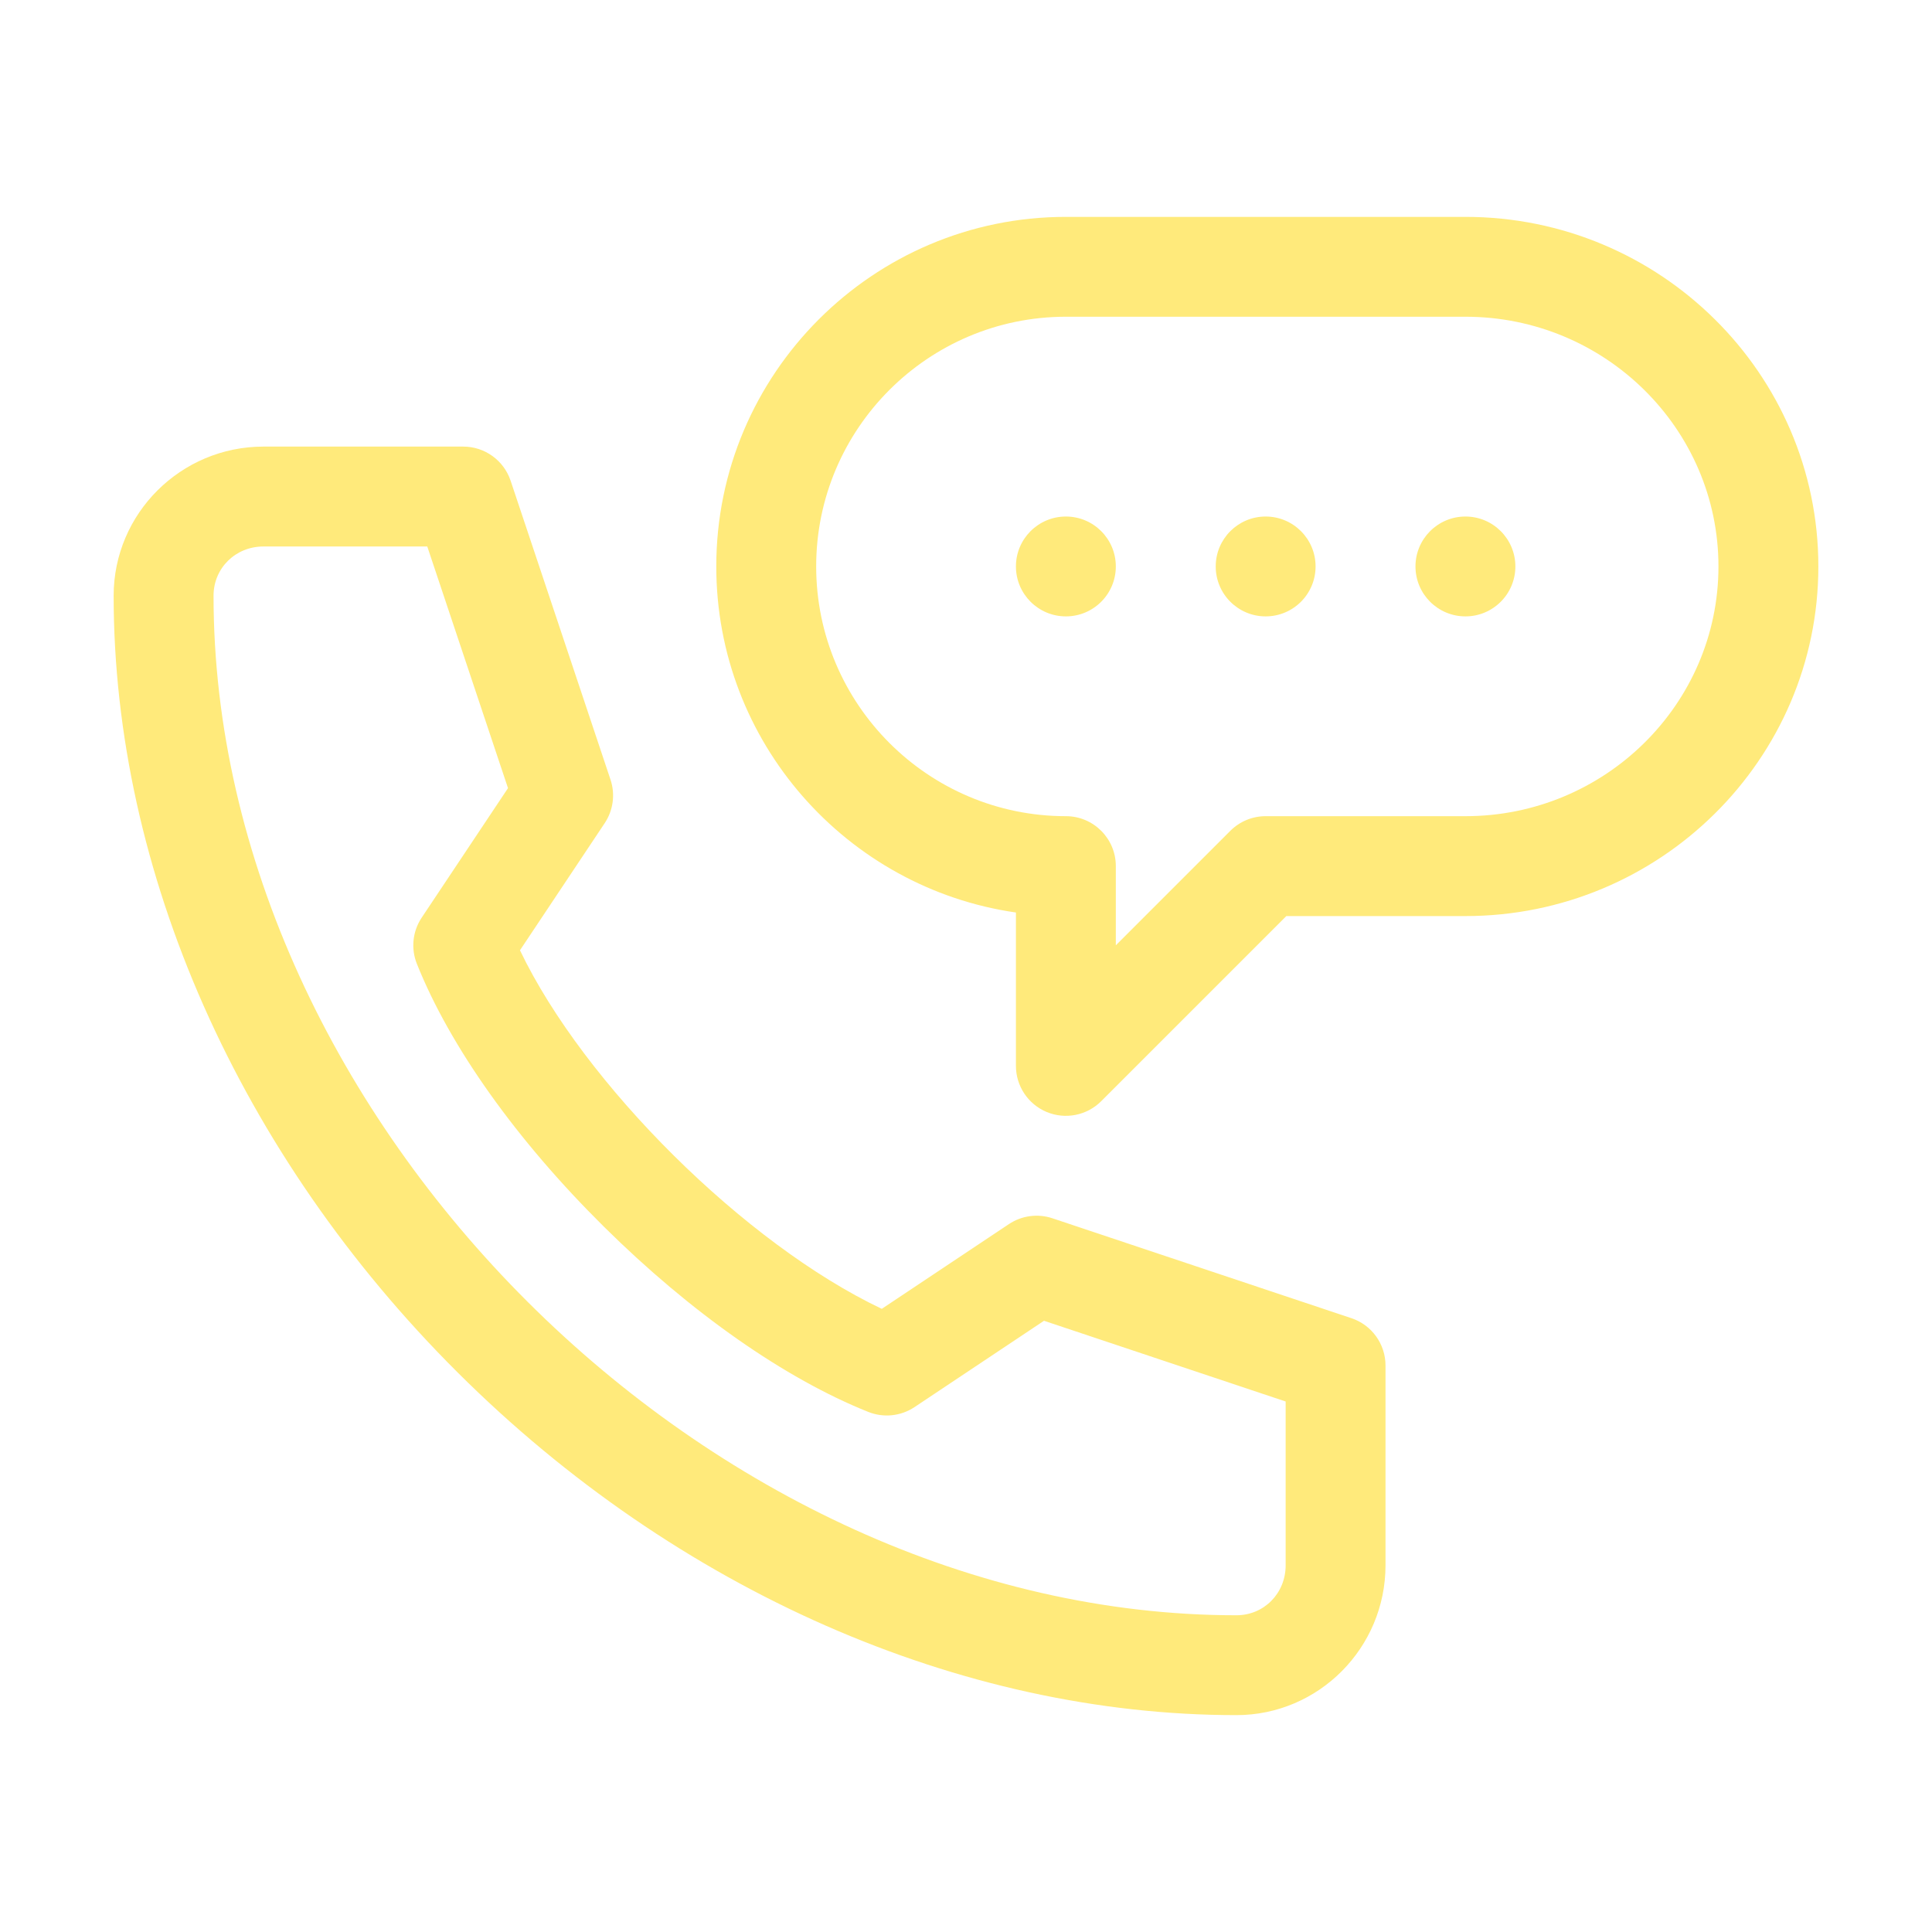
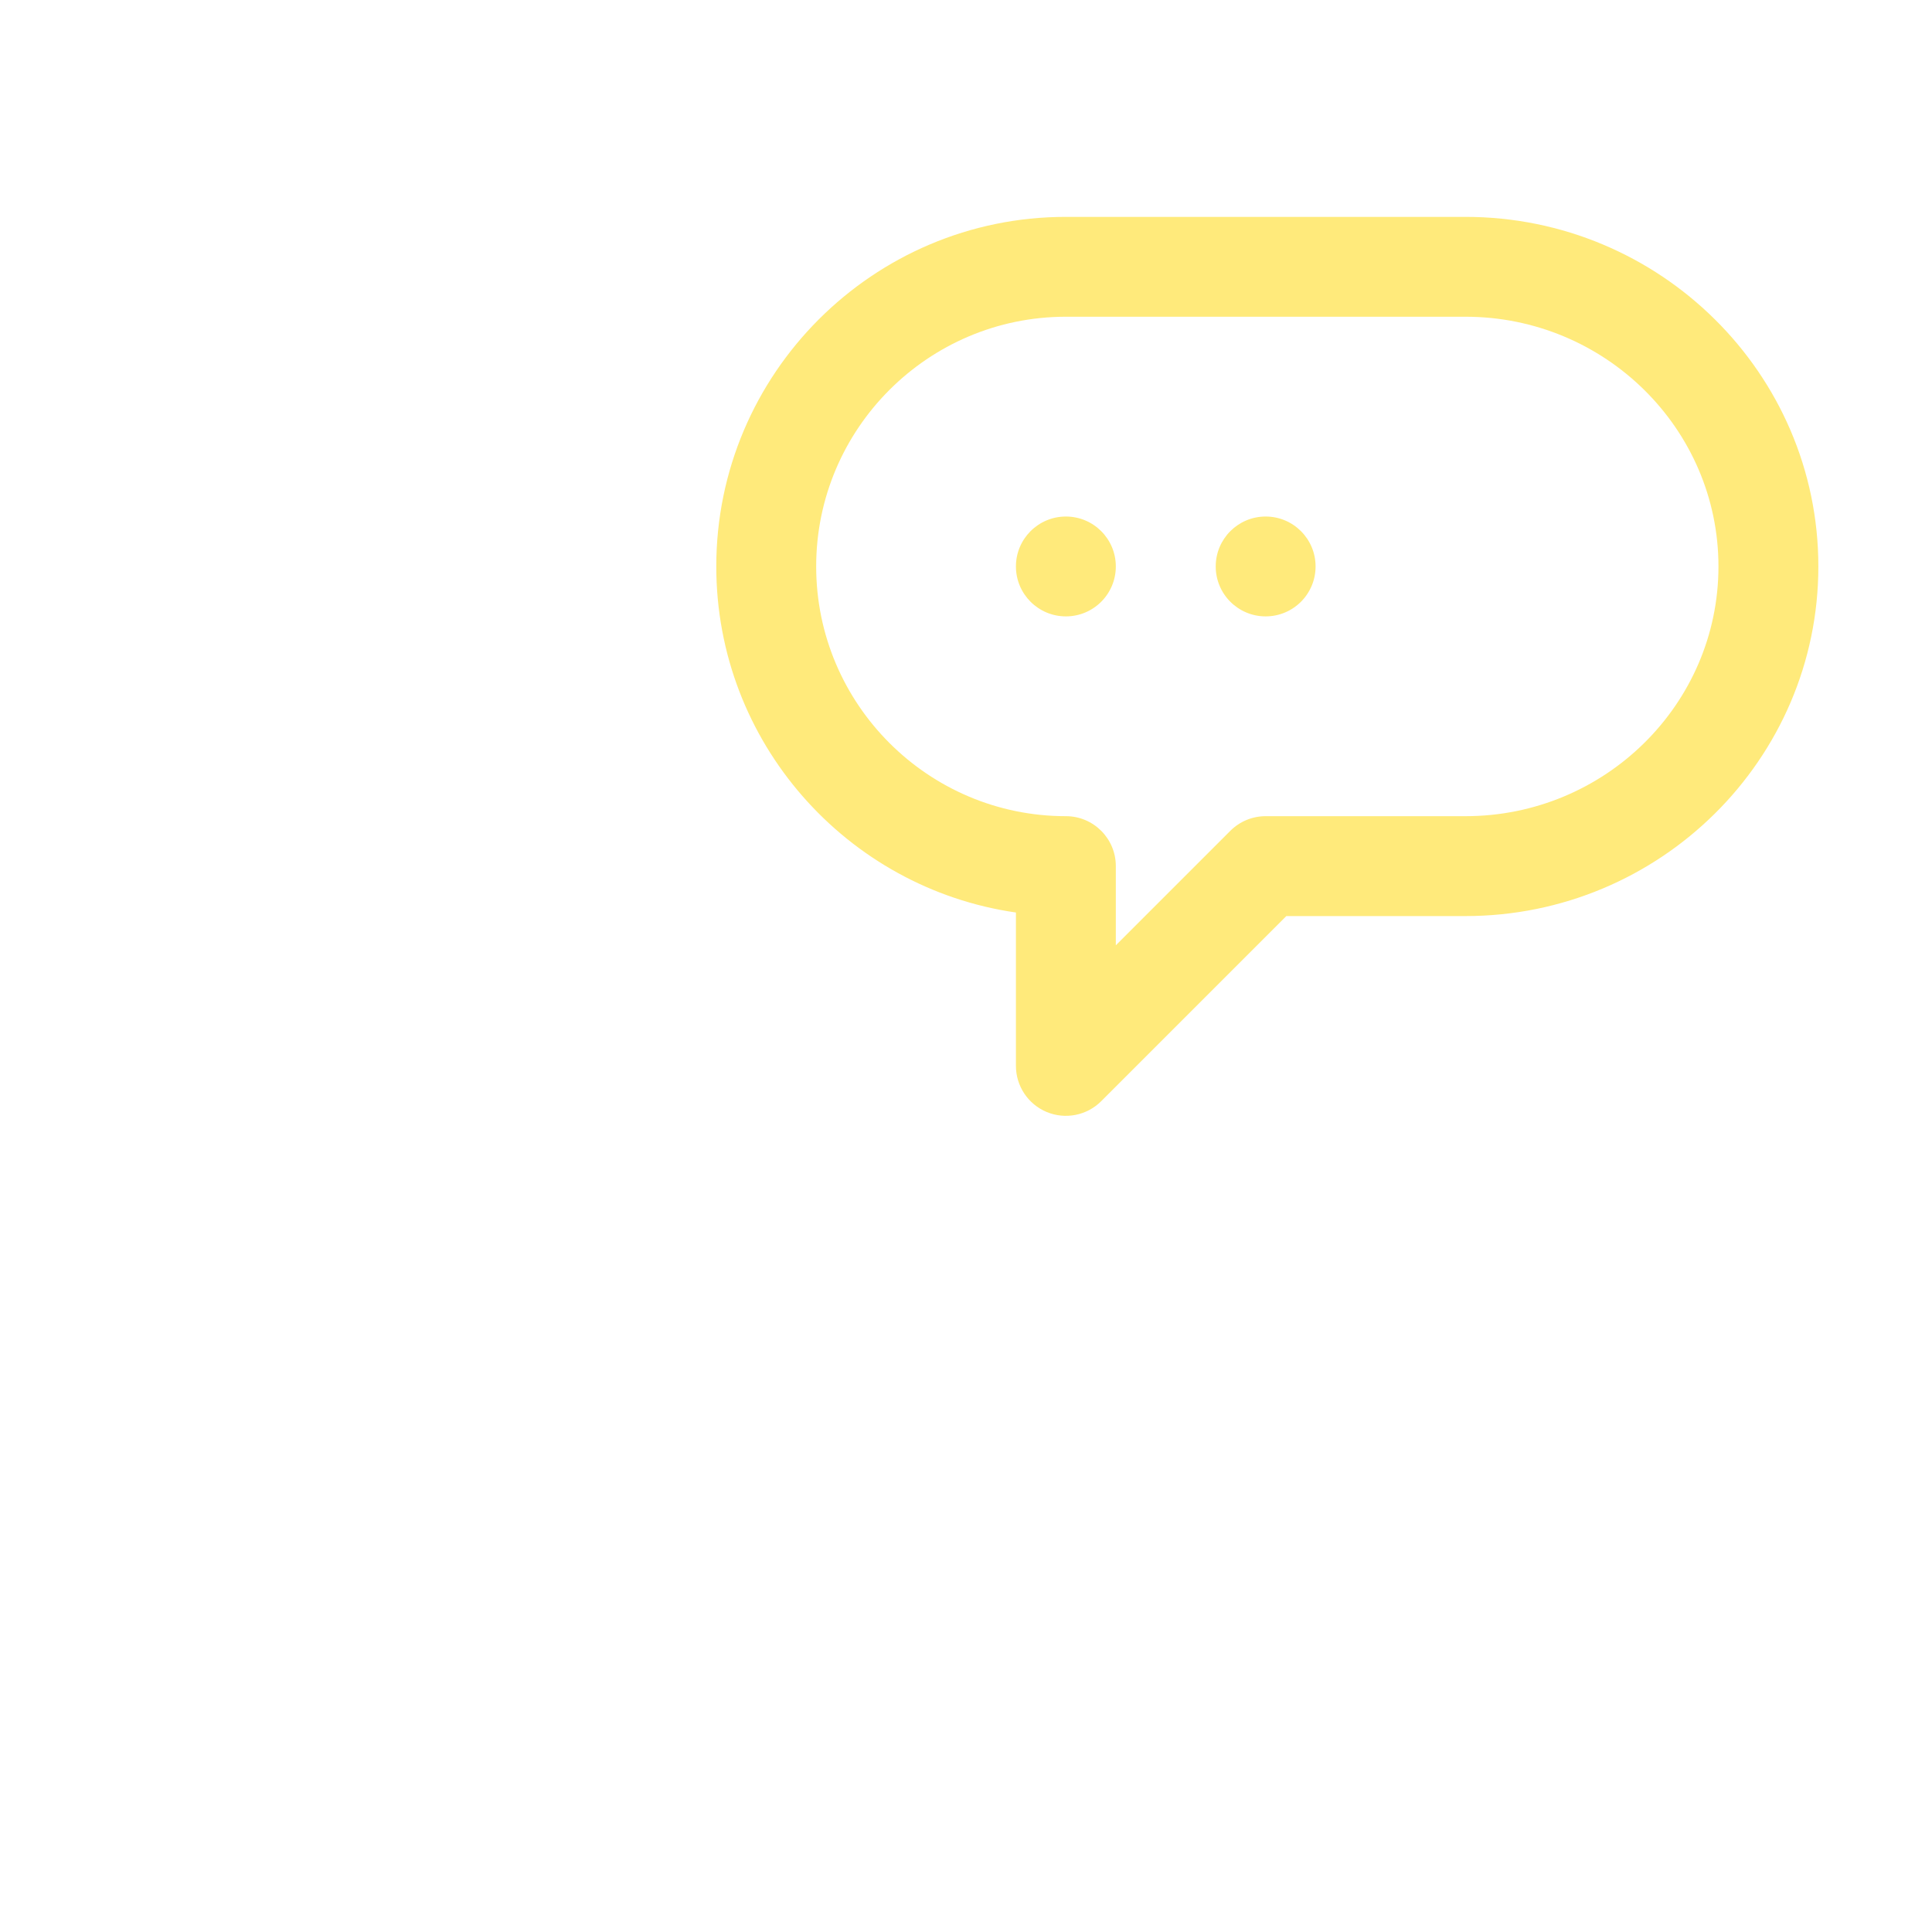
<svg xmlns="http://www.w3.org/2000/svg" width="51" height="51" viewBox="0 0 51 51" fill="none">
  <path d="M28.137 16.271C28.865 16.271 29.455 15.681 29.455 14.953C29.455 14.225 28.865 13.635 28.137 13.635C27.409 13.635 26.818 14.225 26.818 14.953C26.818 15.681 27.409 16.271 28.137 16.271Z" fill="#FFEA7B" />
  <path d="M33.41 16.271C34.138 16.271 34.728 15.681 34.728 14.953C34.728 14.225 34.138 13.635 33.41 13.635C32.682 13.635 32.092 14.225 32.092 14.953C32.092 15.681 32.682 16.271 33.41 16.271Z" fill="#FFEA7B" />
-   <path d="M38.684 16.271C39.412 16.271 40.002 15.681 40.002 14.953C40.002 14.225 39.412 13.635 38.684 13.635C37.956 13.635 37.365 14.225 37.365 14.953C37.365 15.681 37.956 16.271 38.684 16.271Z" fill="#FFEA7B" />
-   <path d="M32.638 45.275C34.808 45.275 36.574 43.501 36.574 41.32V36.047C36.574 35.48 36.212 34.976 35.674 34.797L27.782 32.16C27.396 32.031 26.972 32.087 26.633 32.313L23.277 34.55C19.676 32.842 15.419 28.622 13.726 25.085L15.962 21.73C16.188 21.391 16.245 20.967 16.116 20.581L13.479 12.69C13.299 12.152 12.796 11.789 12.229 11.789H6.955C4.774 11.789 3 13.555 3 15.725C3 23.009 6.312 30.485 12.087 36.236C17.856 41.981 25.346 45.275 32.638 45.275ZM6.955 14.426H11.279L13.41 20.805L11.132 24.223C10.891 24.584 10.843 25.04 11.005 25.444C11.881 27.635 13.636 30.1 15.945 32.385C18.238 34.654 20.716 36.389 22.92 37.271C23.323 37.432 23.779 37.385 24.141 37.144L27.559 34.865L33.938 36.996V41.32C33.938 42.06 33.367 42.639 32.638 42.639C18.759 42.639 5.637 29.559 5.637 15.725C5.637 14.997 6.216 14.426 6.955 14.426Z" fill="#FFEA7B" />
  <path d="M27.632 29.355C28.125 29.559 28.692 29.446 29.069 29.069L33.956 24.182H38.684C43.821 24.182 48 20.042 48 14.953C48 9.865 43.821 5.725 38.684 5.725H28.137C23.048 5.725 18.908 9.865 18.908 14.953C18.908 19.594 22.352 23.446 26.818 24.088V28.137C26.818 28.67 27.14 29.151 27.632 29.355ZM21.545 14.953C21.545 11.318 24.502 8.361 28.137 8.361H38.684C42.367 8.361 45.363 11.318 45.363 14.953C45.363 18.588 42.367 21.545 38.684 21.545H33.41C33.06 21.545 32.725 21.684 32.478 21.931L29.455 24.954V22.863C29.455 22.135 28.865 21.545 28.137 21.545C24.502 21.545 21.545 18.588 21.545 14.953Z" fill="#FFEA7B" />
</svg>